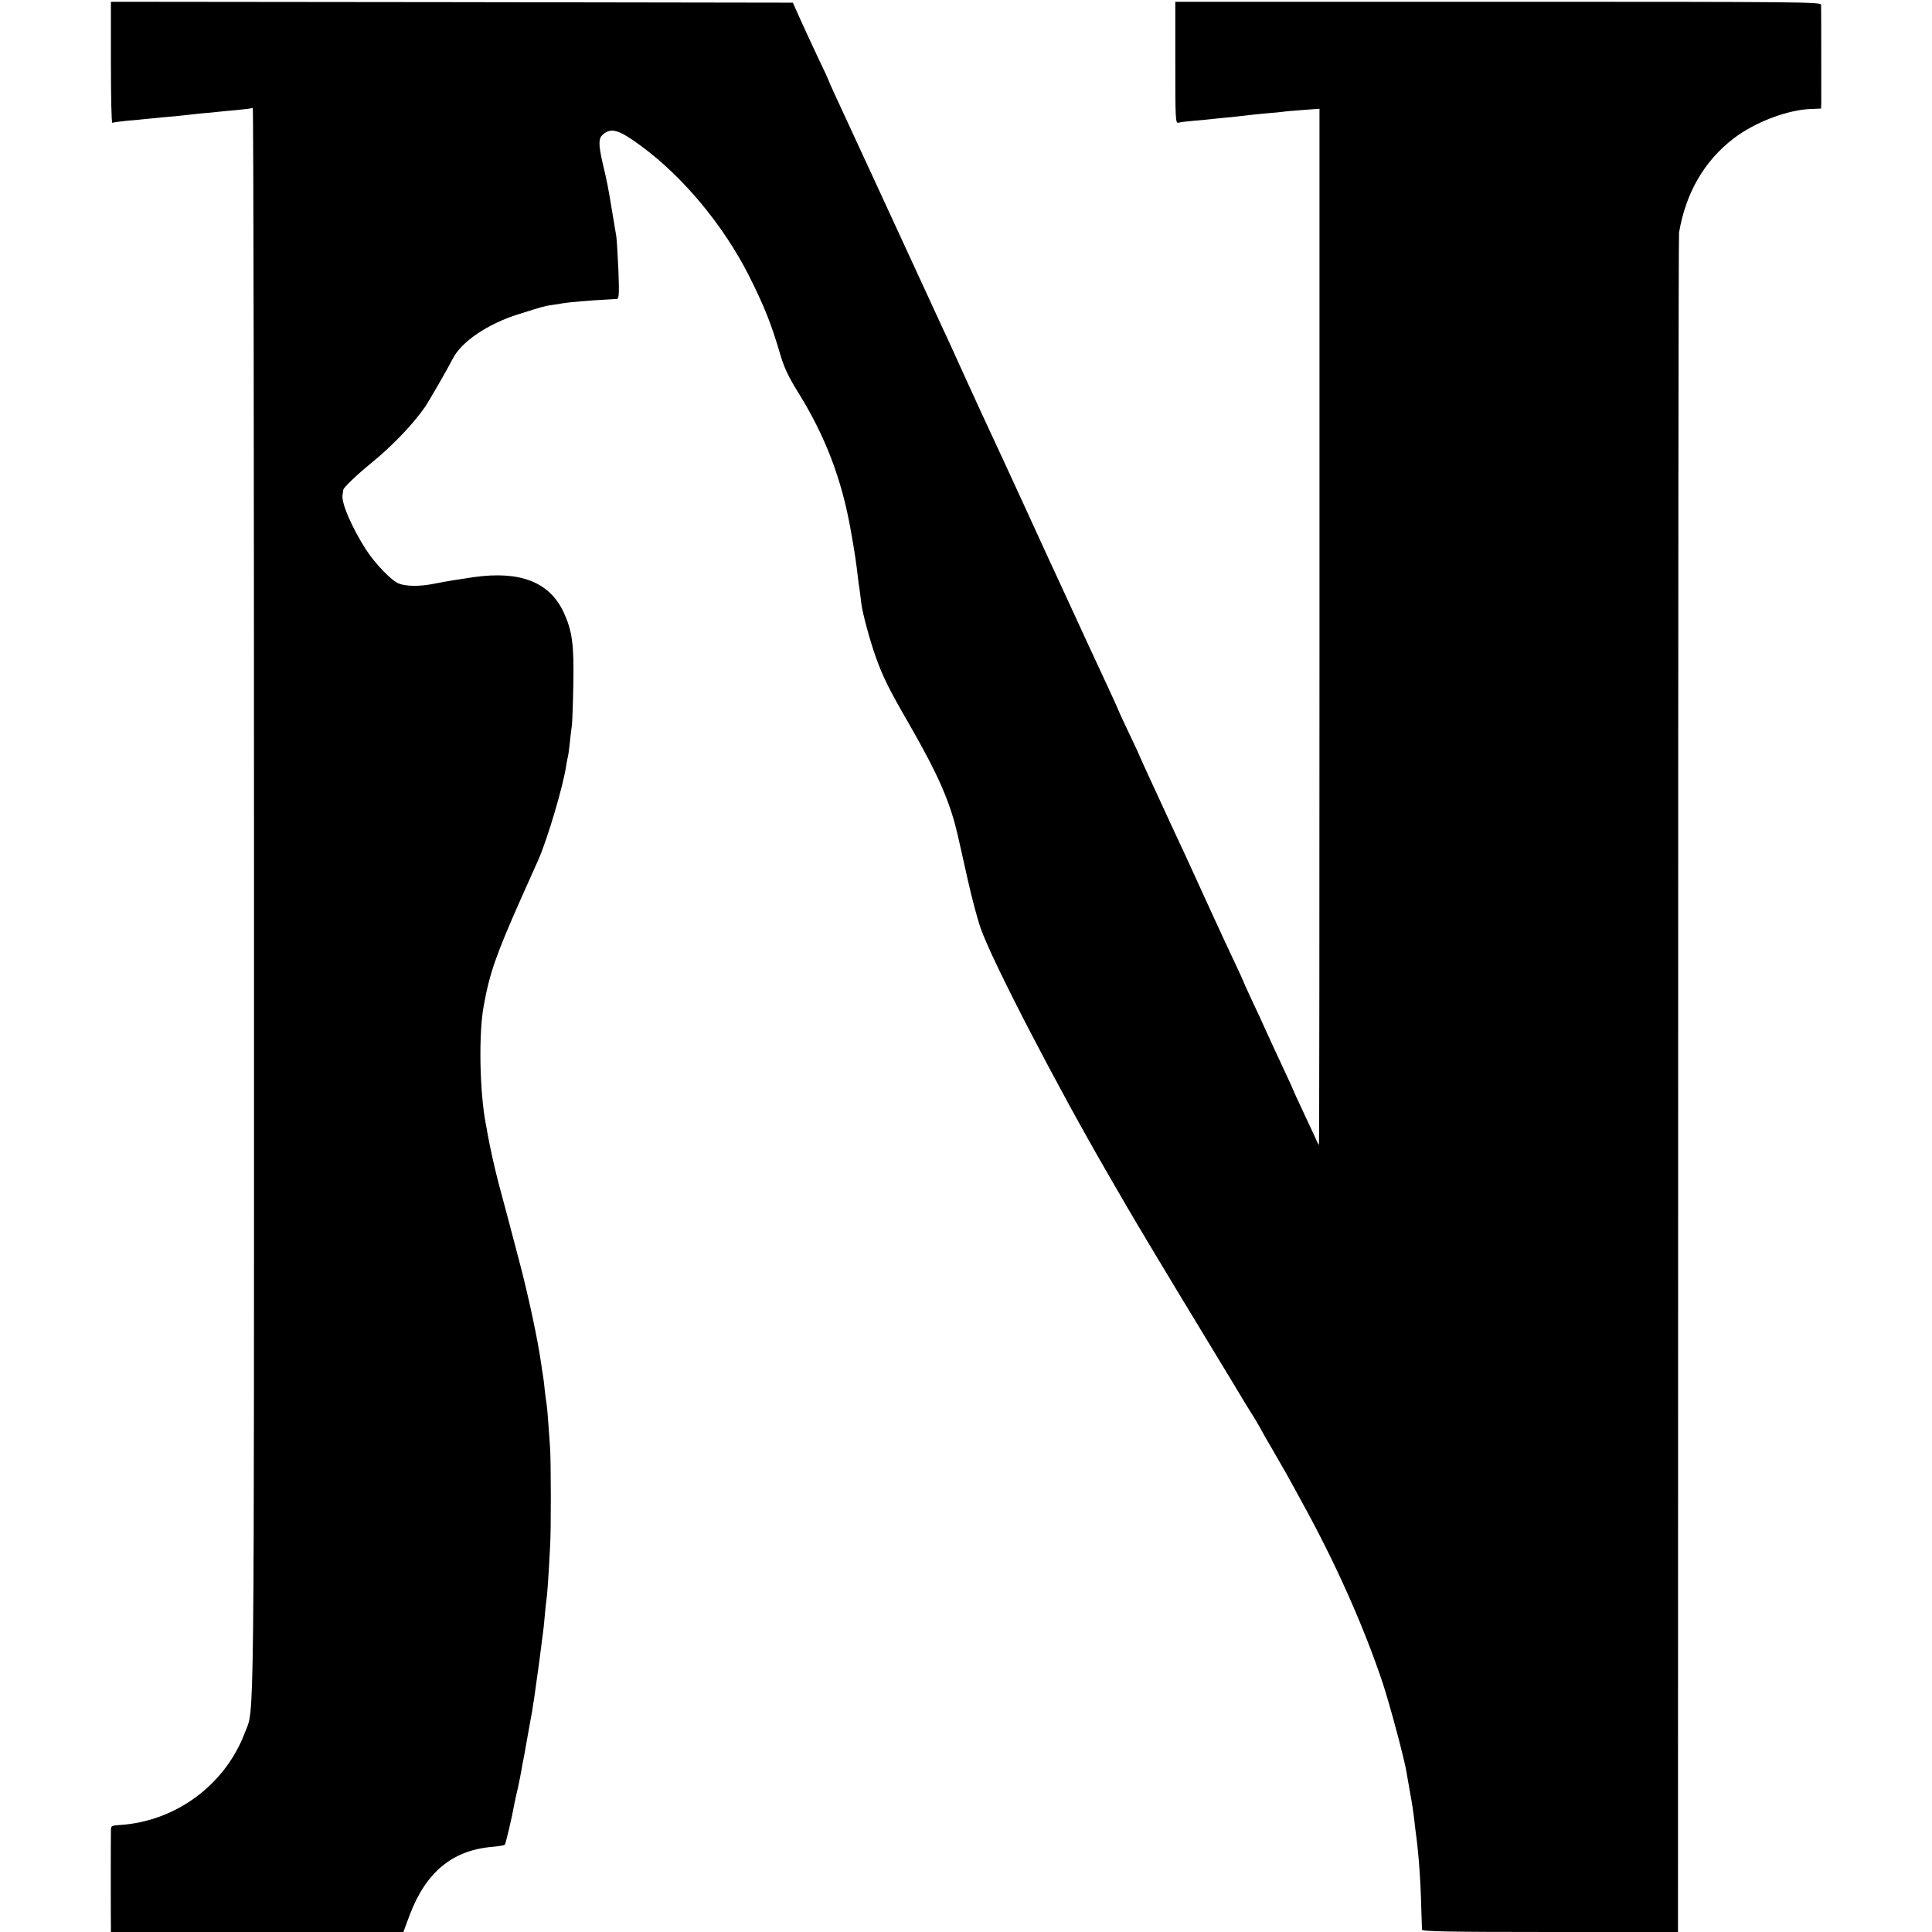
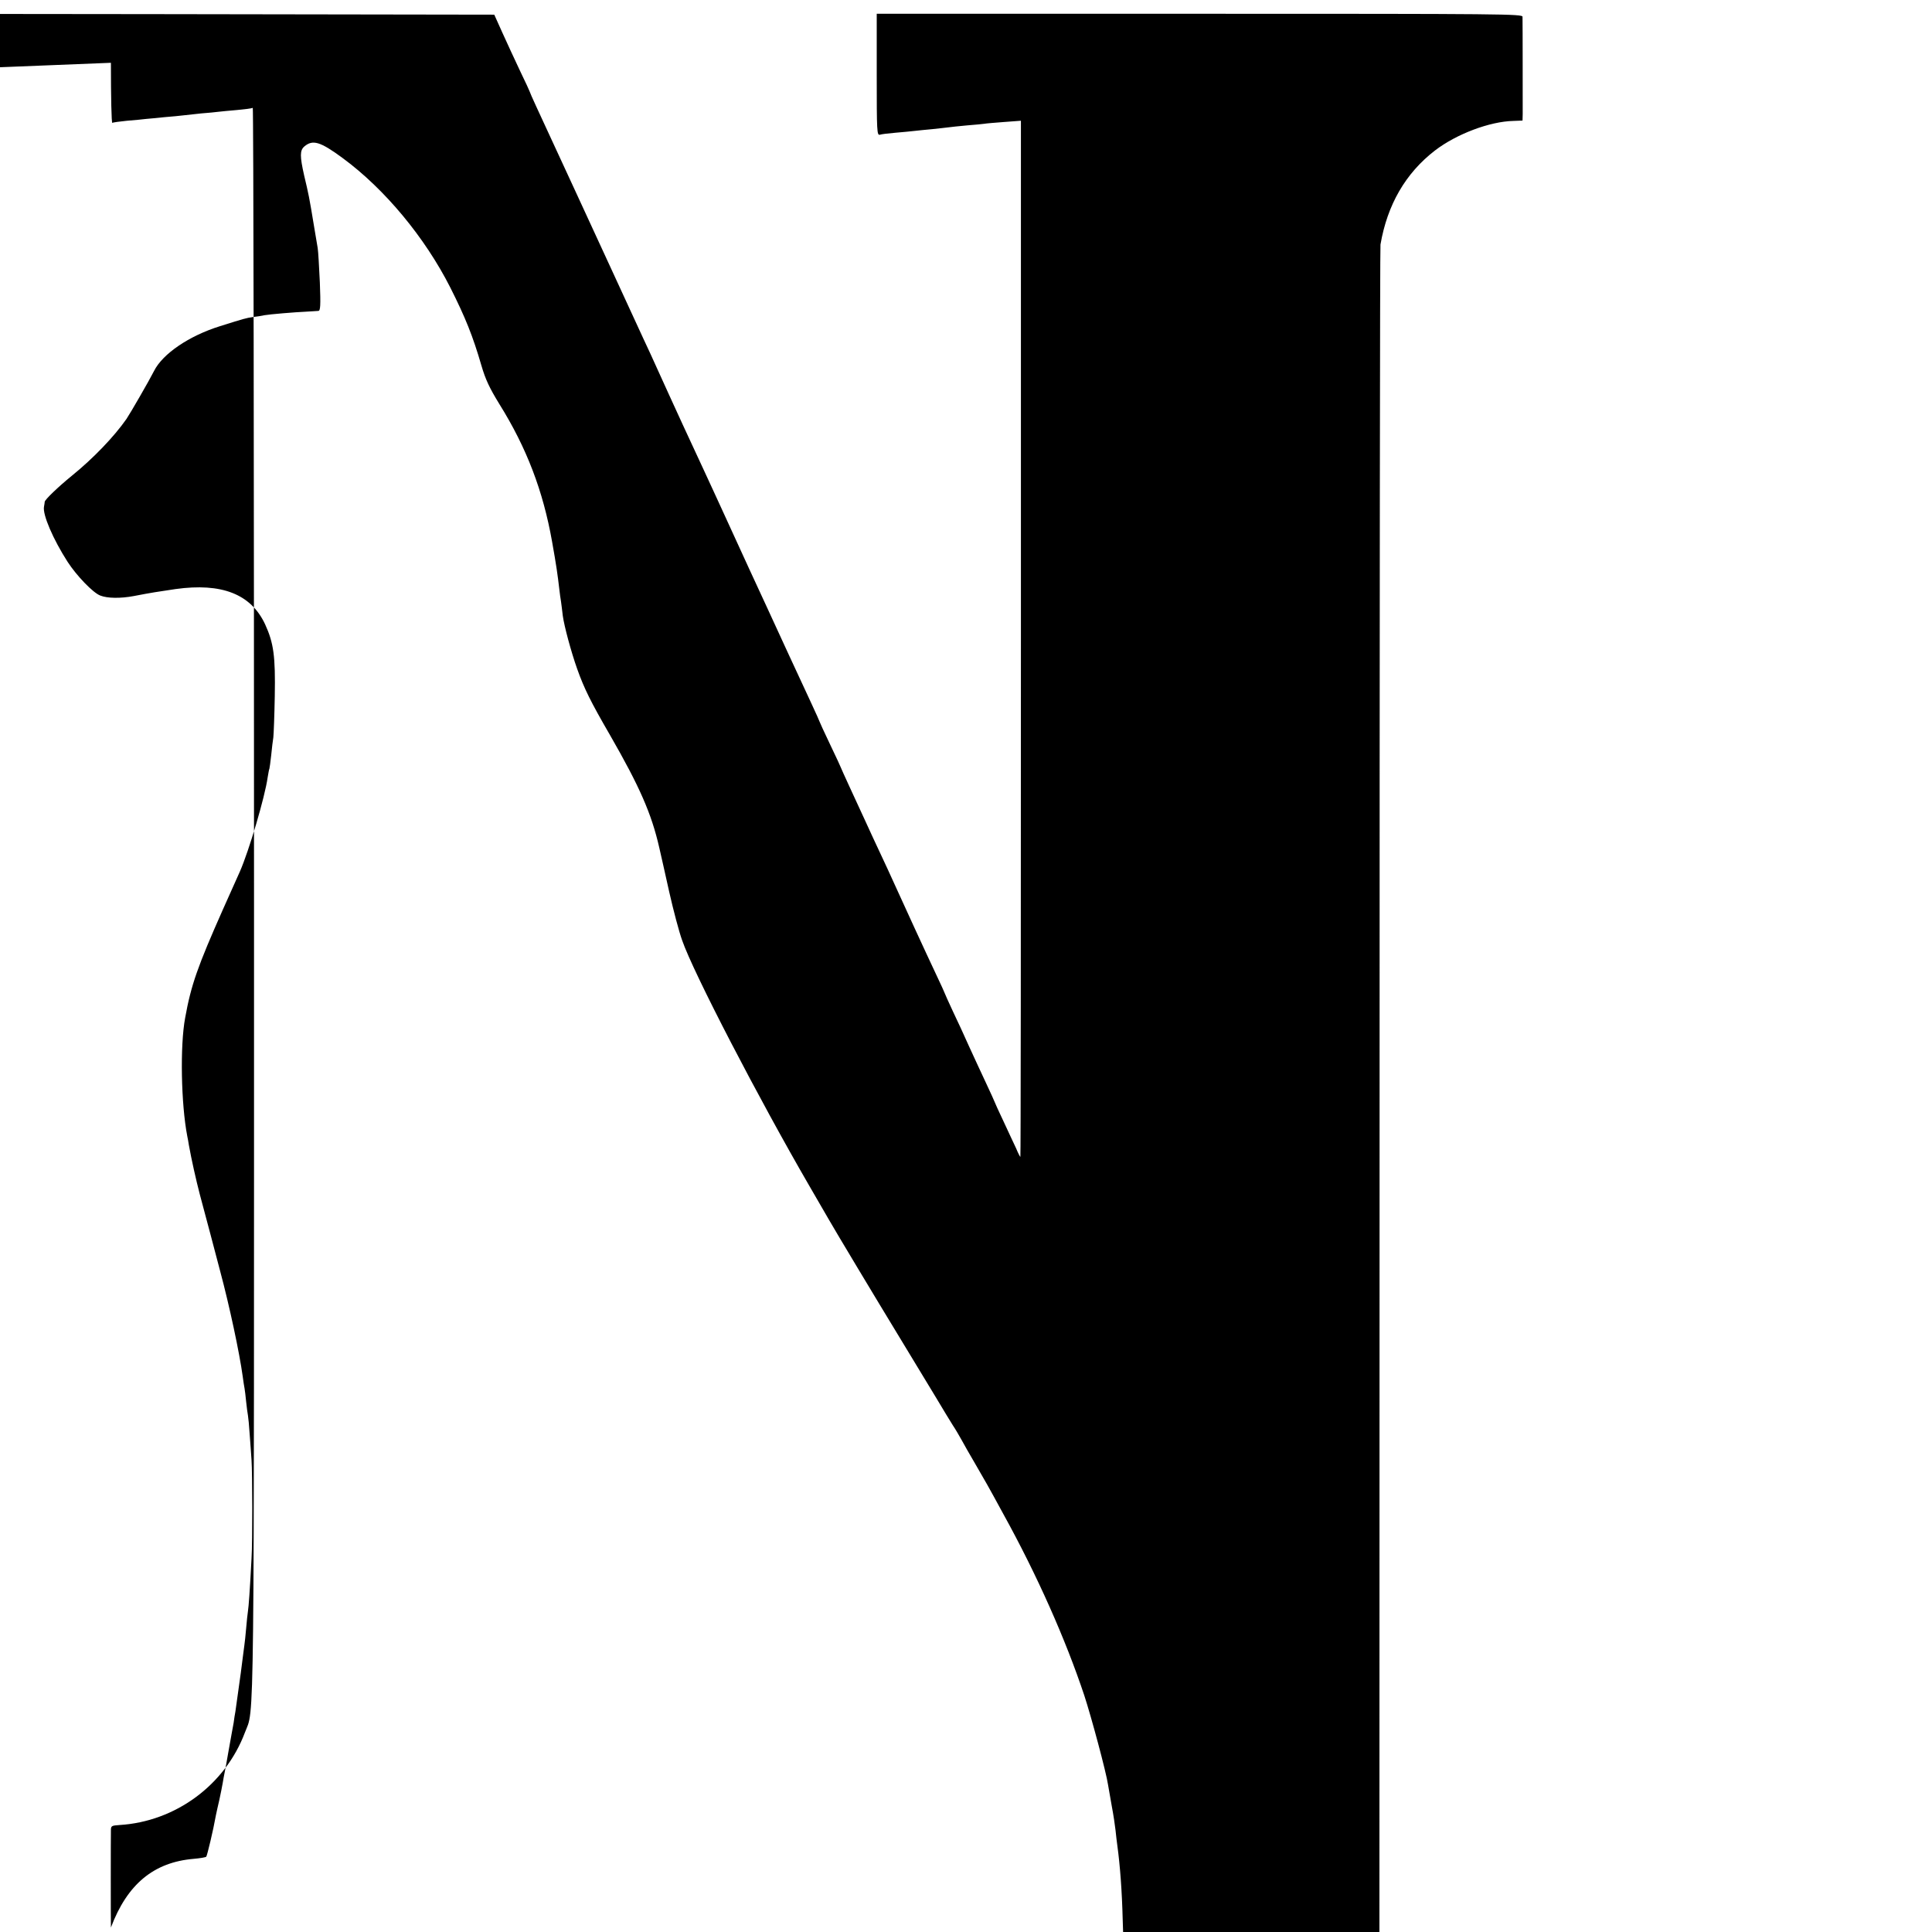
<svg xmlns="http://www.w3.org/2000/svg" version="1.0" width="1080pt" height="1080pt" viewBox="0 0 1080 1080" preserveAspectRatio="xMidYMid meet">
  <g transform="translate(0,1080) scale(0.1,-0.1)" fill="#000000" stroke="none">
-     <path d="M620 10449 c0 -187 3 -338 8 -336 4 3 41 8 82 12 41 3 89 8 105 10 17 1 63 6 104 10 41 3 88 8 105 10 17 2 63 7 101 11 39 3 81 7 95 9 14 2 61 6 105 10 44 4 83 9 88 12 4 2 7 -1994 7 -4436 0 -4791 3 -4502 -51 -4646 -110 -293 -388 -498 -701 -517 -45 -3 -48 -5 -48 -30 -1 -36 -1 -510 0 -543 l0 -25 818 0 817 0 34 92 c91 242 239 365 463 384 34 3 66 8 70 12 5 6 39 147 54 232 3 14 11 52 19 85 7 33 16 76 19 95 3 19 8 46 11 60 3 14 12 63 20 110 8 47 17 95 19 106 2 12 7 39 11 60 3 22 7 50 10 64 4 27 23 167 30 215 6 51 17 129 20 155 2 14 7 57 10 95 3 39 8 81 10 95 4 24 11 119 20 295 6 94 5 478 0 550 -2 28 -6 91 -10 140 -3 50 -8 99 -10 110 -2 11 -7 45 -10 76 -3 31 -7 65 -9 75 -2 11 -7 40 -10 65 -18 133 -75 399 -126 589 -11 41 -35 134 -54 205 -19 72 -46 173 -60 225 -22 85 -46 192 -61 275 -2 17 -7 39 -9 50 -35 181 -41 507 -12 662 33 184 70 288 212 608 47 104 89 199 94 210 51 116 140 417 155 525 4 24 8 47 10 50 1 3 6 37 10 75 4 39 9 84 12 100 2 17 6 120 8 230 4 224 -6 297 -54 402 -79 169 -242 233 -501 197 -95 -14 -135 -20 -233 -39 -75 -14 -148 -13 -188 3 -41 16 -132 111 -182 188 -81 126 -141 265 -132 309 2 11 4 23 4 27 2 13 75 83 151 145 120 97 237 219 306 318 21 31 129 218 154 268 48 96 196 197 370 251 134 42 143 45 185 51 23 3 51 7 63 10 27 5 169 17 237 20 28 2 56 3 64 4 11 1 13 29 8 159 -4 86 -9 173 -12 192 -3 19 -13 76 -21 125 -26 159 -30 177 -55 282 -24 107 -24 139 1 161 47 40 89 28 215 -65 235 -173 459 -443 601 -723 85 -169 126 -271 174 -436 23 -79 46 -127 100 -215 153 -245 245 -487 295 -769 24 -134 31 -184 41 -270 2 -19 6 -48 9 -65 2 -16 7 -52 10 -80 8 -59 47 -203 80 -296 39 -110 76 -185 185 -373 165 -287 231 -438 274 -626 8 -36 34 -148 56 -249 23 -102 55 -223 72 -270 62 -180 429 -887 714 -1378 47 -81 95 -164 106 -183 37 -65 264 -443 393 -655 70 -115 161 -266 203 -335 41 -69 85 -141 97 -160 13 -19 34 -55 48 -80 13 -25 48 -85 77 -135 58 -100 70 -120 158 -282 189 -342 348 -701 452 -1013 40 -122 123 -431 133 -500 3 -19 13 -73 21 -120 9 -47 18 -107 21 -135 3 -27 7 -66 10 -85 15 -109 26 -254 30 -415 2 -60 4 -116 4 -122 1 -10 151 -13 716 -13 l715 0 1 4738 c0 2605 2 4748 5 4762 38 222 140 399 305 526 120 92 306 162 438 165 l51 2 1 36 c0 37 0 512 -1 544 0 16 -93 17 -1805 17 l-1805 0 0 -341 c0 -319 1 -340 18 -335 9 3 49 8 87 11 39 3 86 8 105 10 19 2 64 7 100 10 36 4 76 8 90 10 14 2 61 7 105 11 44 3 87 8 96 9 9 2 59 6 111 10 l94 7 0 -2896 c0 -1593 -1 -2896 -3 -2896 -2 0 -13 21 -24 48 -12 26 -44 93 -70 150 -27 57 -49 105 -49 107 0 2 -23 52 -51 112 -28 59 -70 151 -94 203 -23 52 -63 139 -89 193 -25 54 -46 100 -46 102 0 2 -22 50 -49 107 -48 101 -197 425 -241 523 -12 28 -43 93 -67 145 -25 52 -64 138 -88 190 -24 52 -64 139 -89 193 -25 55 -46 100 -46 102 0 2 -27 60 -60 129 -33 69 -60 128 -60 130 0 2 -20 46 -44 98 -24 51 -82 176 -129 278 -47 102 -102 221 -122 265 -33 70 -150 325 -230 500 -15 33 -43 94 -62 135 -19 41 -46 100 -60 130 -14 30 -66 143 -116 250 -49 107 -111 242 -137 300 -26 58 -64 141 -85 185 -54 117 -153 332 -182 395 -31 67 -366 794 -417 903 -20 43 -36 80 -36 82 0 2 -24 54 -54 116 -30 63 -74 159 -99 214 l-45 100 -1906 3 -1906 2 0 -341z" />
+     <path d="M620 10449 c0 -187 3 -338 8 -336 4 3 41 8 82 12 41 3 89 8 105 10 17 1 63 6 104 10 41 3 88 8 105 10 17 2 63 7 101 11 39 3 81 7 95 9 14 2 61 6 105 10 44 4 83 9 88 12 4 2 7 -1994 7 -4436 0 -4791 3 -4502 -51 -4646 -110 -293 -388 -498 -701 -517 -45 -3 -48 -5 -48 -30 -1 -36 -1 -510 0 -543 c91 242 239 365 463 384 34 3 66 8 70 12 5 6 39 147 54 232 3 14 11 52 19 85 7 33 16 76 19 95 3 19 8 46 11 60 3 14 12 63 20 110 8 47 17 95 19 106 2 12 7 39 11 60 3 22 7 50 10 64 4 27 23 167 30 215 6 51 17 129 20 155 2 14 7 57 10 95 3 39 8 81 10 95 4 24 11 119 20 295 6 94 5 478 0 550 -2 28 -6 91 -10 140 -3 50 -8 99 -10 110 -2 11 -7 45 -10 76 -3 31 -7 65 -9 75 -2 11 -7 40 -10 65 -18 133 -75 399 -126 589 -11 41 -35 134 -54 205 -19 72 -46 173 -60 225 -22 85 -46 192 -61 275 -2 17 -7 39 -9 50 -35 181 -41 507 -12 662 33 184 70 288 212 608 47 104 89 199 94 210 51 116 140 417 155 525 4 24 8 47 10 50 1 3 6 37 10 75 4 39 9 84 12 100 2 17 6 120 8 230 4 224 -6 297 -54 402 -79 169 -242 233 -501 197 -95 -14 -135 -20 -233 -39 -75 -14 -148 -13 -188 3 -41 16 -132 111 -182 188 -81 126 -141 265 -132 309 2 11 4 23 4 27 2 13 75 83 151 145 120 97 237 219 306 318 21 31 129 218 154 268 48 96 196 197 370 251 134 42 143 45 185 51 23 3 51 7 63 10 27 5 169 17 237 20 28 2 56 3 64 4 11 1 13 29 8 159 -4 86 -9 173 -12 192 -3 19 -13 76 -21 125 -26 159 -30 177 -55 282 -24 107 -24 139 1 161 47 40 89 28 215 -65 235 -173 459 -443 601 -723 85 -169 126 -271 174 -436 23 -79 46 -127 100 -215 153 -245 245 -487 295 -769 24 -134 31 -184 41 -270 2 -19 6 -48 9 -65 2 -16 7 -52 10 -80 8 -59 47 -203 80 -296 39 -110 76 -185 185 -373 165 -287 231 -438 274 -626 8 -36 34 -148 56 -249 23 -102 55 -223 72 -270 62 -180 429 -887 714 -1378 47 -81 95 -164 106 -183 37 -65 264 -443 393 -655 70 -115 161 -266 203 -335 41 -69 85 -141 97 -160 13 -19 34 -55 48 -80 13 -25 48 -85 77 -135 58 -100 70 -120 158 -282 189 -342 348 -701 452 -1013 40 -122 123 -431 133 -500 3 -19 13 -73 21 -120 9 -47 18 -107 21 -135 3 -27 7 -66 10 -85 15 -109 26 -254 30 -415 2 -60 4 -116 4 -122 1 -10 151 -13 716 -13 l715 0 1 4738 c0 2605 2 4748 5 4762 38 222 140 399 305 526 120 92 306 162 438 165 l51 2 1 36 c0 37 0 512 -1 544 0 16 -93 17 -1805 17 l-1805 0 0 -341 c0 -319 1 -340 18 -335 9 3 49 8 87 11 39 3 86 8 105 10 19 2 64 7 100 10 36 4 76 8 90 10 14 2 61 7 105 11 44 3 87 8 96 9 9 2 59 6 111 10 l94 7 0 -2896 c0 -1593 -1 -2896 -3 -2896 -2 0 -13 21 -24 48 -12 26 -44 93 -70 150 -27 57 -49 105 -49 107 0 2 -23 52 -51 112 -28 59 -70 151 -94 203 -23 52 -63 139 -89 193 -25 54 -46 100 -46 102 0 2 -22 50 -49 107 -48 101 -197 425 -241 523 -12 28 -43 93 -67 145 -25 52 -64 138 -88 190 -24 52 -64 139 -89 193 -25 55 -46 100 -46 102 0 2 -27 60 -60 129 -33 69 -60 128 -60 130 0 2 -20 46 -44 98 -24 51 -82 176 -129 278 -47 102 -102 221 -122 265 -33 70 -150 325 -230 500 -15 33 -43 94 -62 135 -19 41 -46 100 -60 130 -14 30 -66 143 -116 250 -49 107 -111 242 -137 300 -26 58 -64 141 -85 185 -54 117 -153 332 -182 395 -31 67 -366 794 -417 903 -20 43 -36 80 -36 82 0 2 -24 54 -54 116 -30 63 -74 159 -99 214 l-45 100 -1906 3 -1906 2 0 -341z" />
  </g>
</svg>